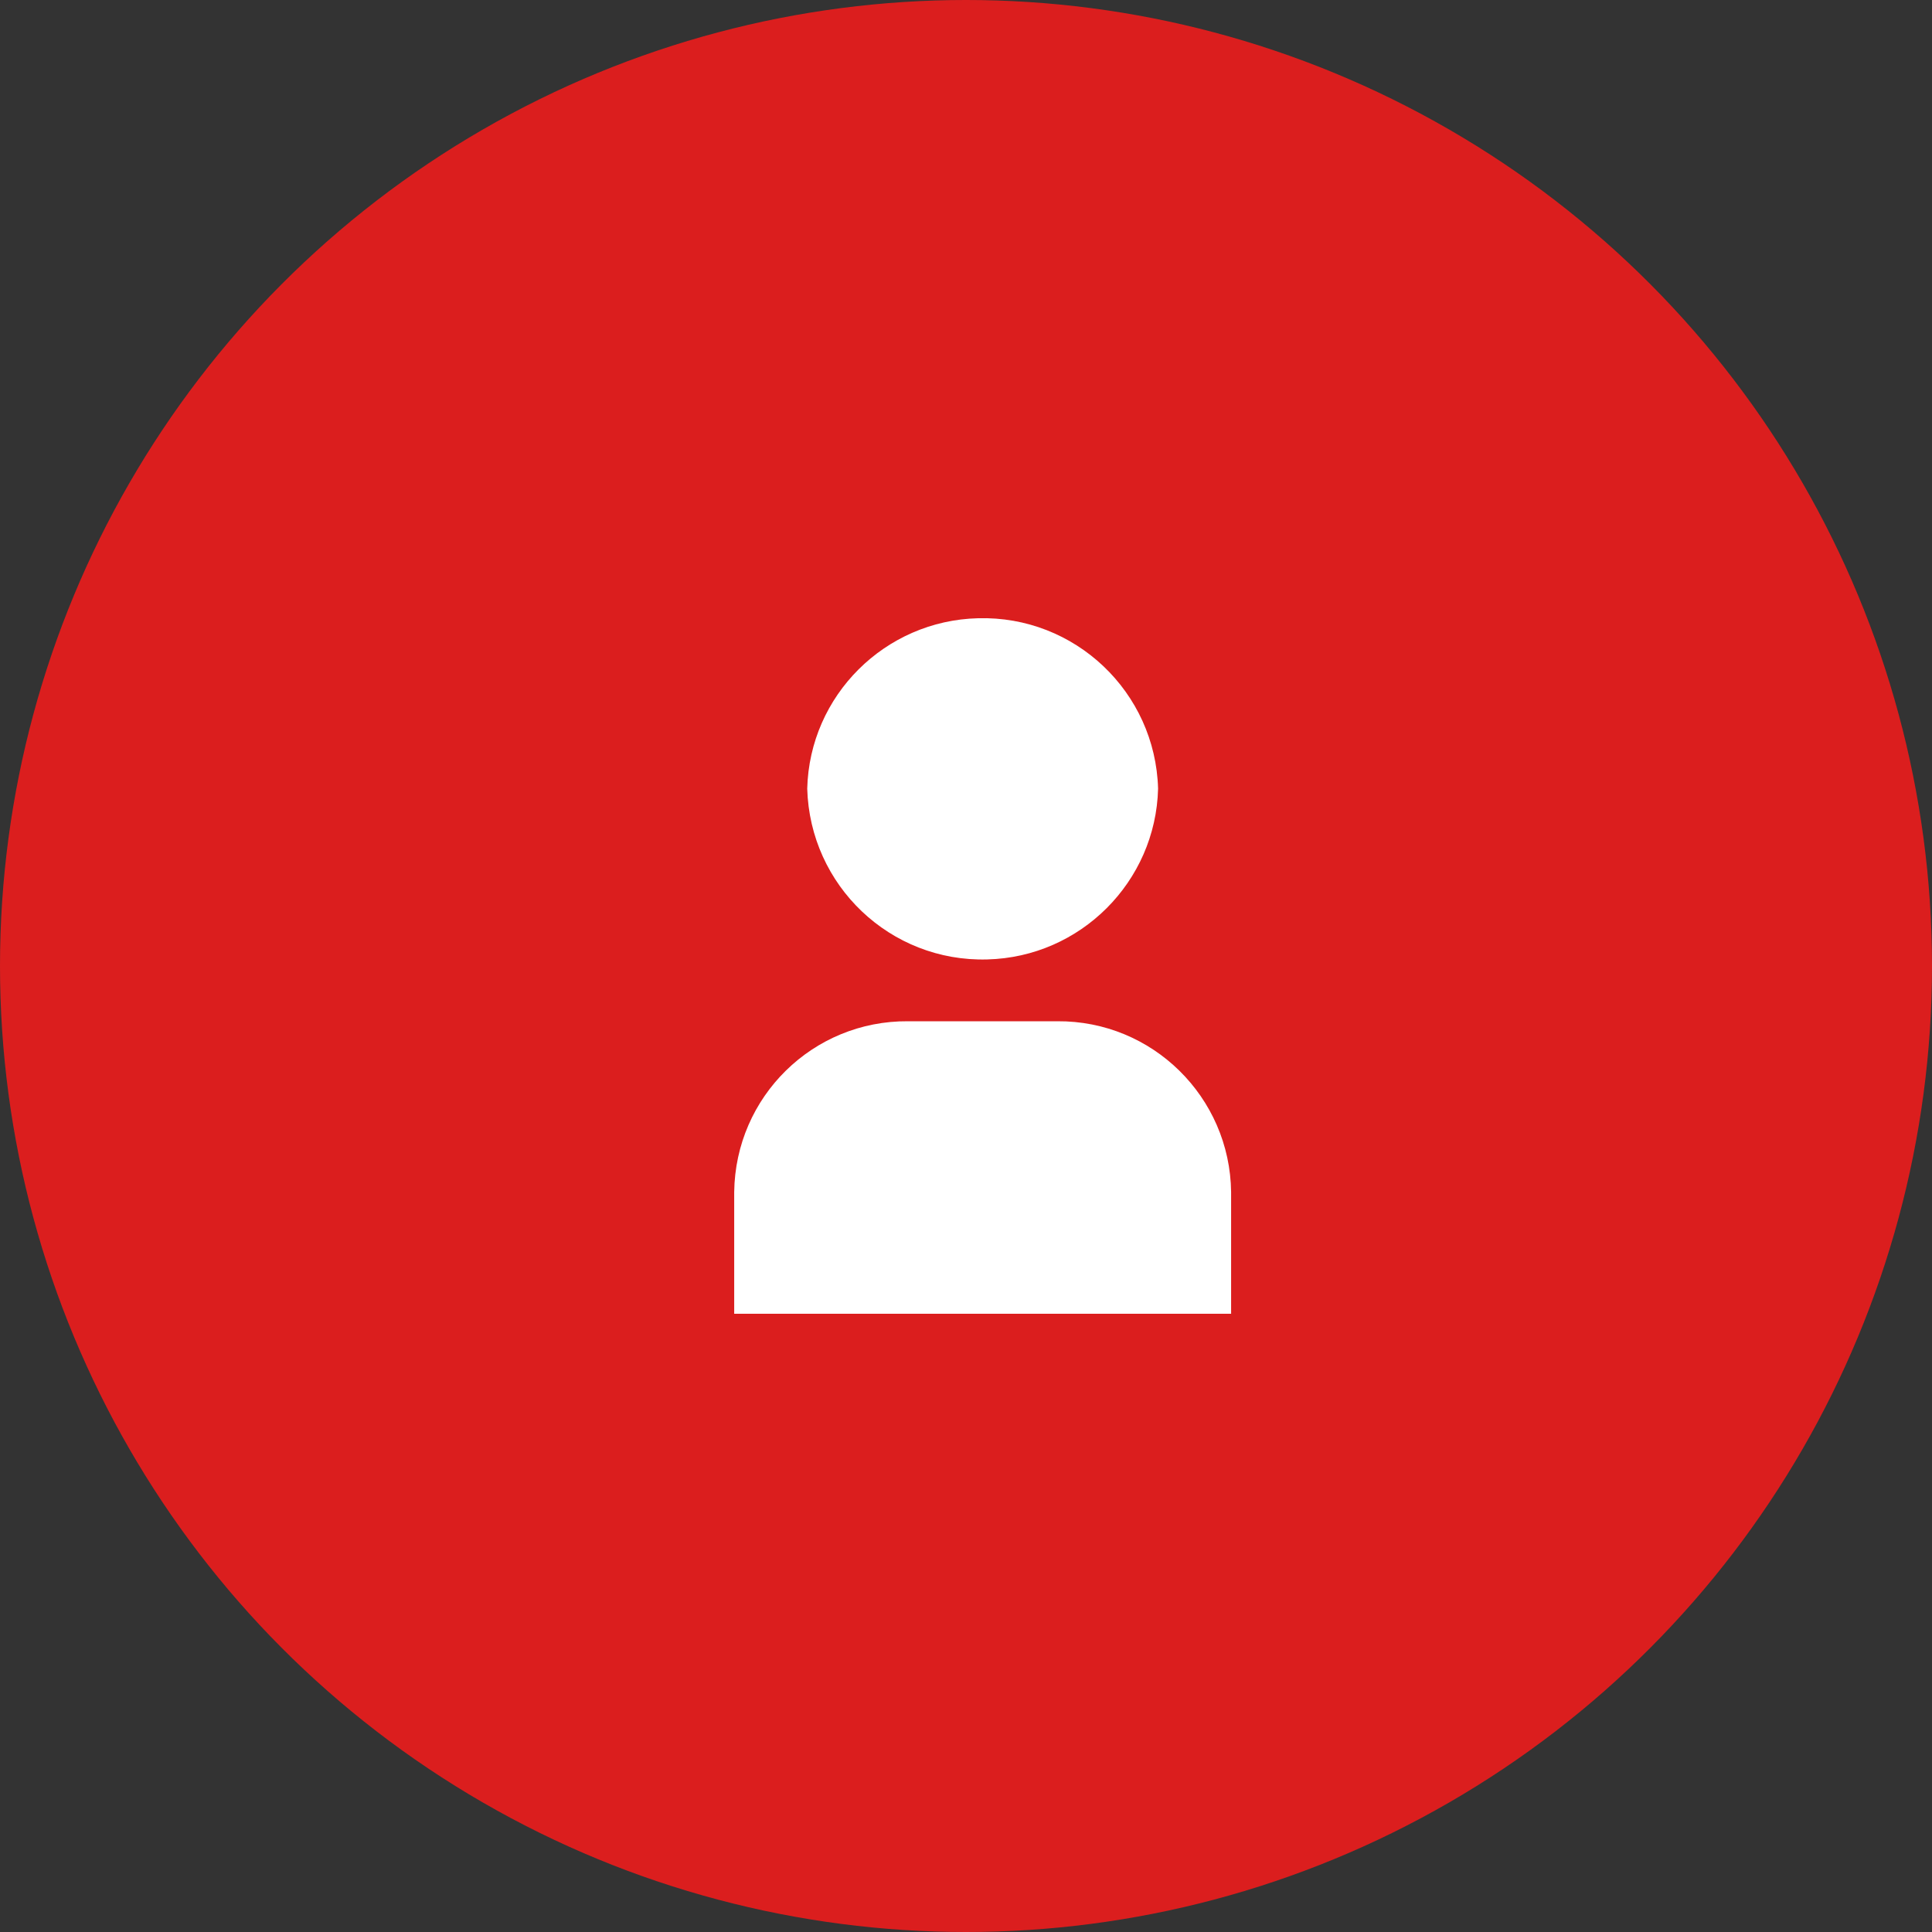
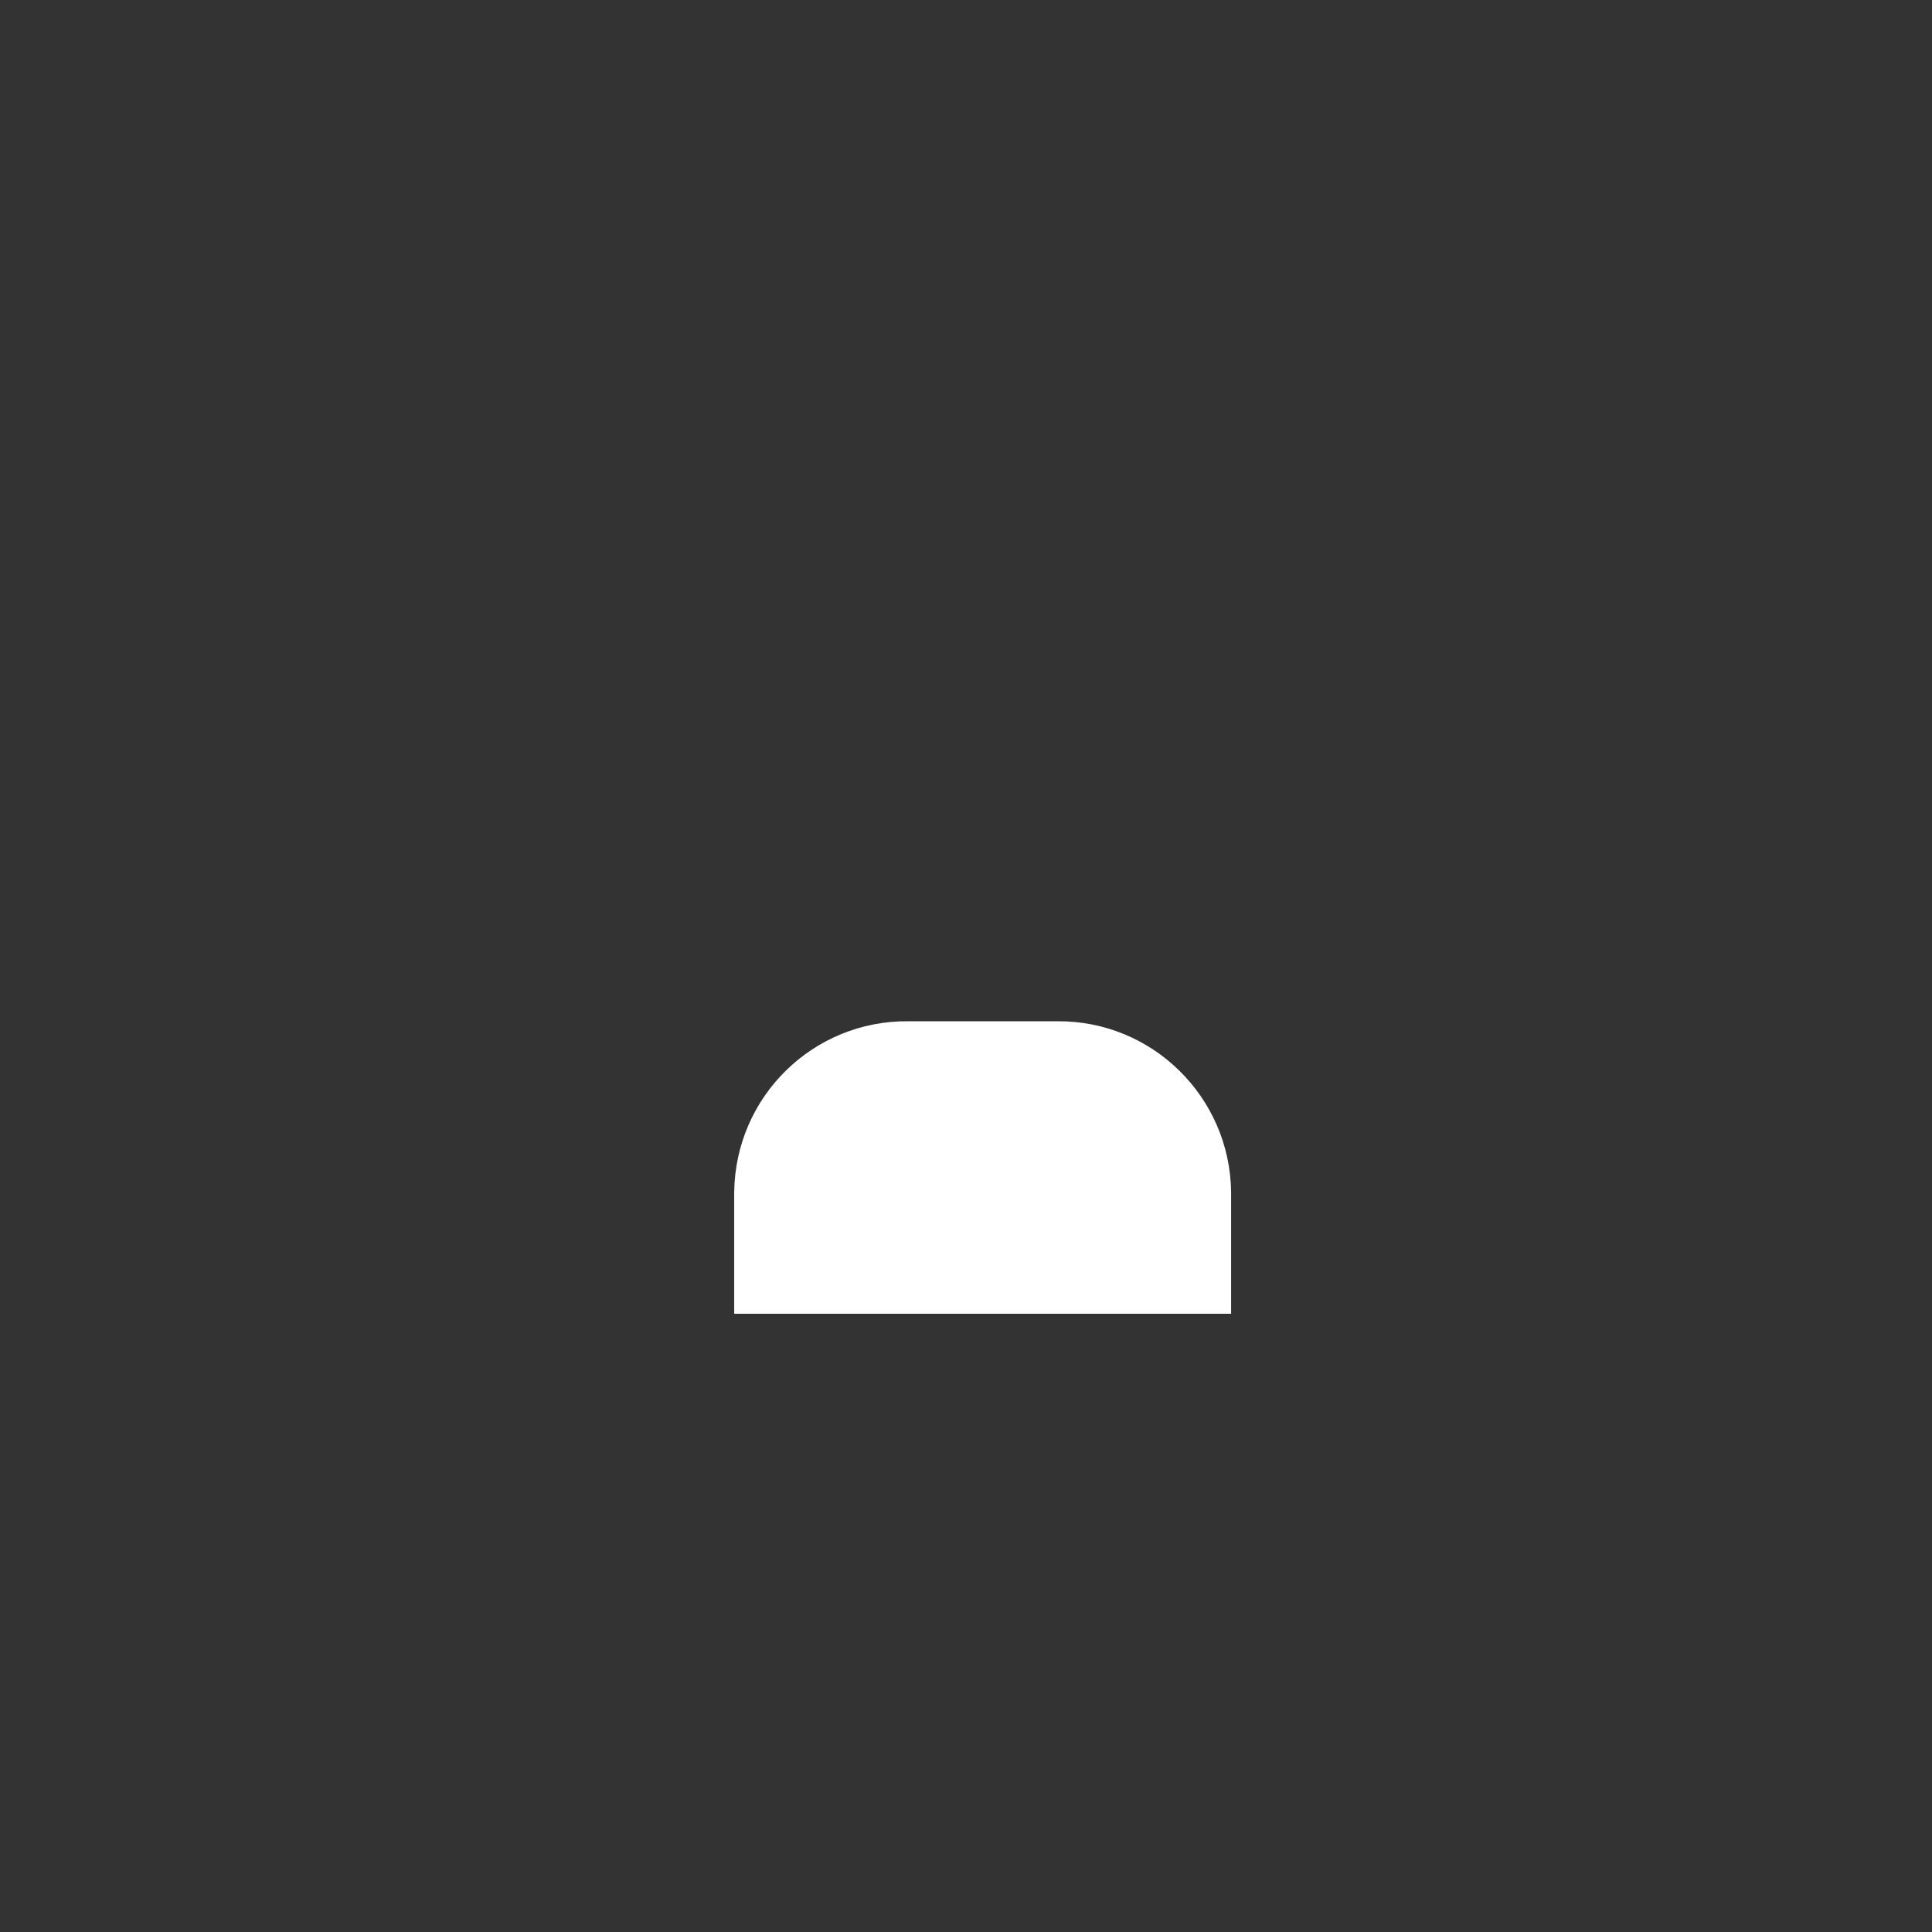
<svg xmlns="http://www.w3.org/2000/svg" version="1.1" id="Ebene_1" x="0px" y="0px" viewBox="0 0 50 50" style="enable-background:new 0 0 50 50;" xml:space="preserve" width="44" height="44">
  <rect x="0" y="0" width="50" height="50" fill="#333333" stroke="none" />
  <style type="text/css">
	.st0{fill:#DB1E1E;}
	.st1{fill:#FFFFFF;}
</style>
  <g id="Gruppe_5689" transform="translate(-1845 -29)">
-     <circle id="Ellipse_12" class="st0" cx="1870" cy="54" r="25" />
    <g id="Gruppe_5184" transform="translate(0.308 1.831)">
      <g id="Gruppe_3145" transform="translate(186.937 -3.489)">
        <g id="Gruppe_1715" transform="translate(1676.756 46.658)">
          <g id="user-filled" transform="translate(0)">
-             <path id="Pfad_86" class="st1" d="M0,18h12.86v-3.15c-0.03-2.46-2.04-4.44-4.5-4.42H4.5c-2.46-0.02-4.47,1.95-4.5,4.42V18z" />
-             <path id="Pfad_87" class="st1" d="M1.89,4.41C1.96,6.92,4.04,8.9,6.55,8.83c2.41-0.06,4.36-2.01,4.42-4.42       C10.9,1.91,8.82-0.07,6.31,0C3.9,0.06,1.95,2,1.89,4.41z" />
+             <path id="Pfad_86" class="st1" d="M0,18h12.86v-3.15c-0.03-2.46-2.04-4.44-4.5-4.42H4.5c-2.46-0.02-4.47,1.95-4.5,4.42V18" />
          </g>
        </g>
      </g>
    </g>
  </g>
</svg>